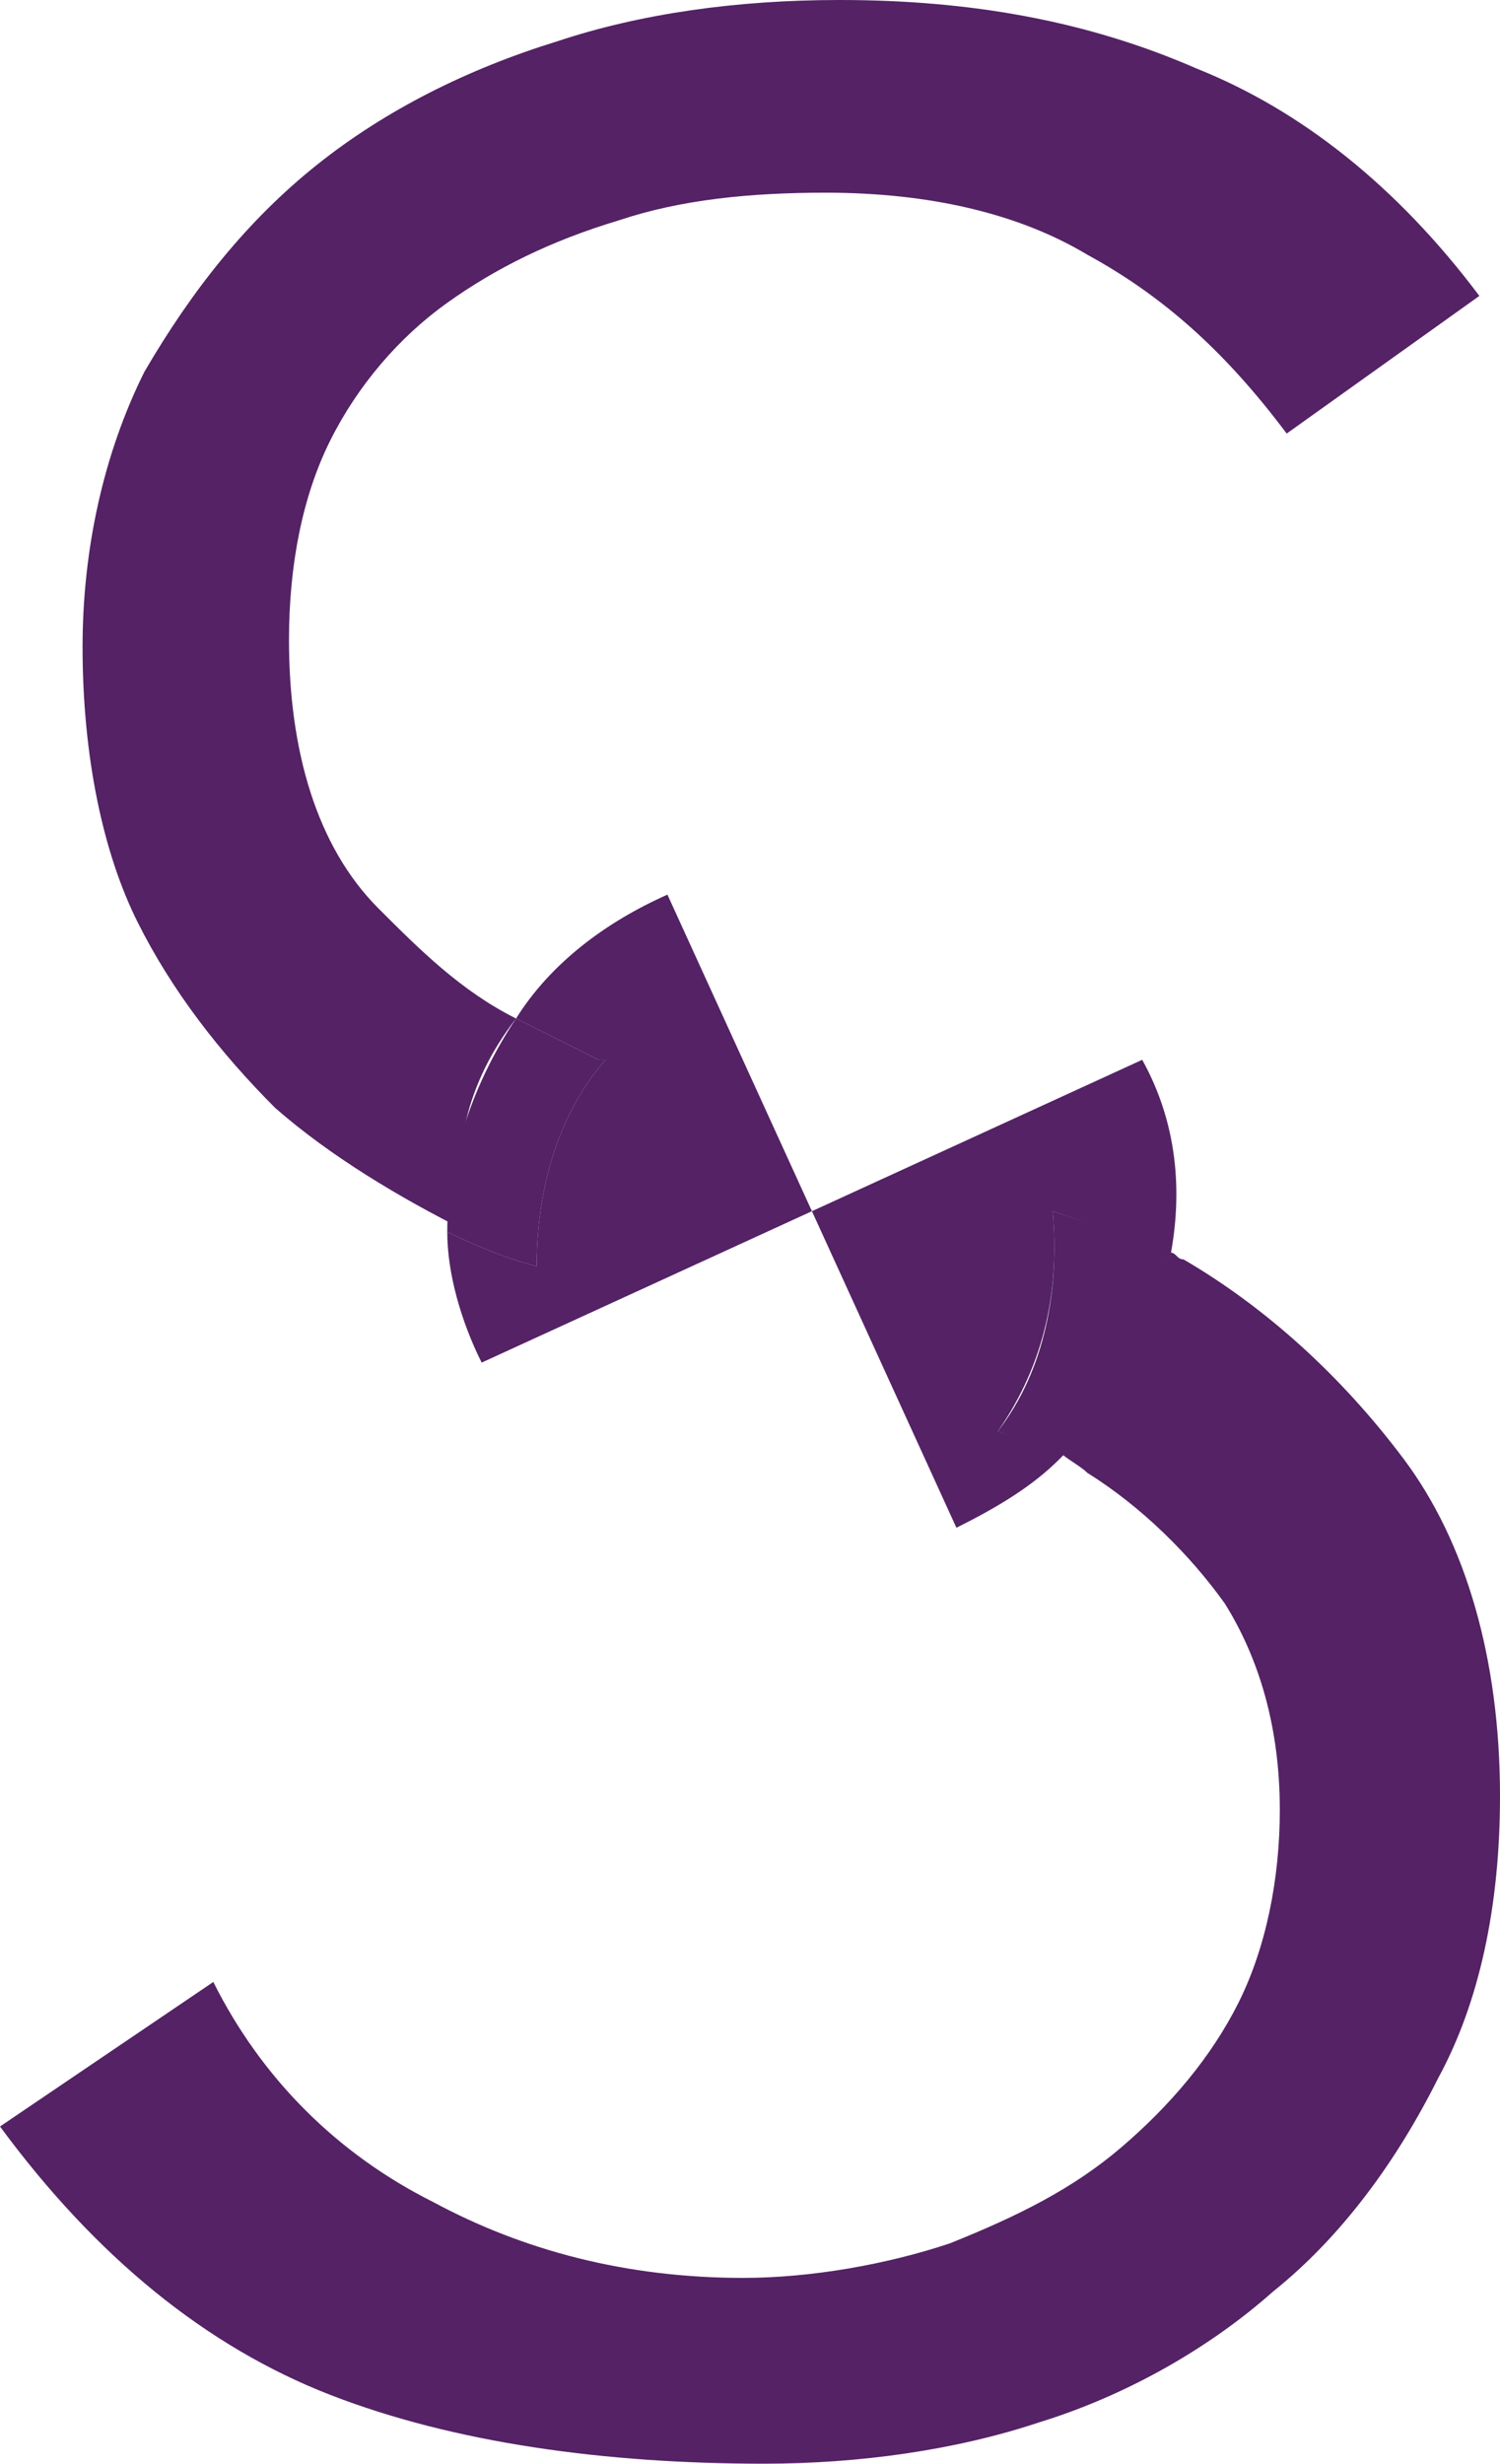
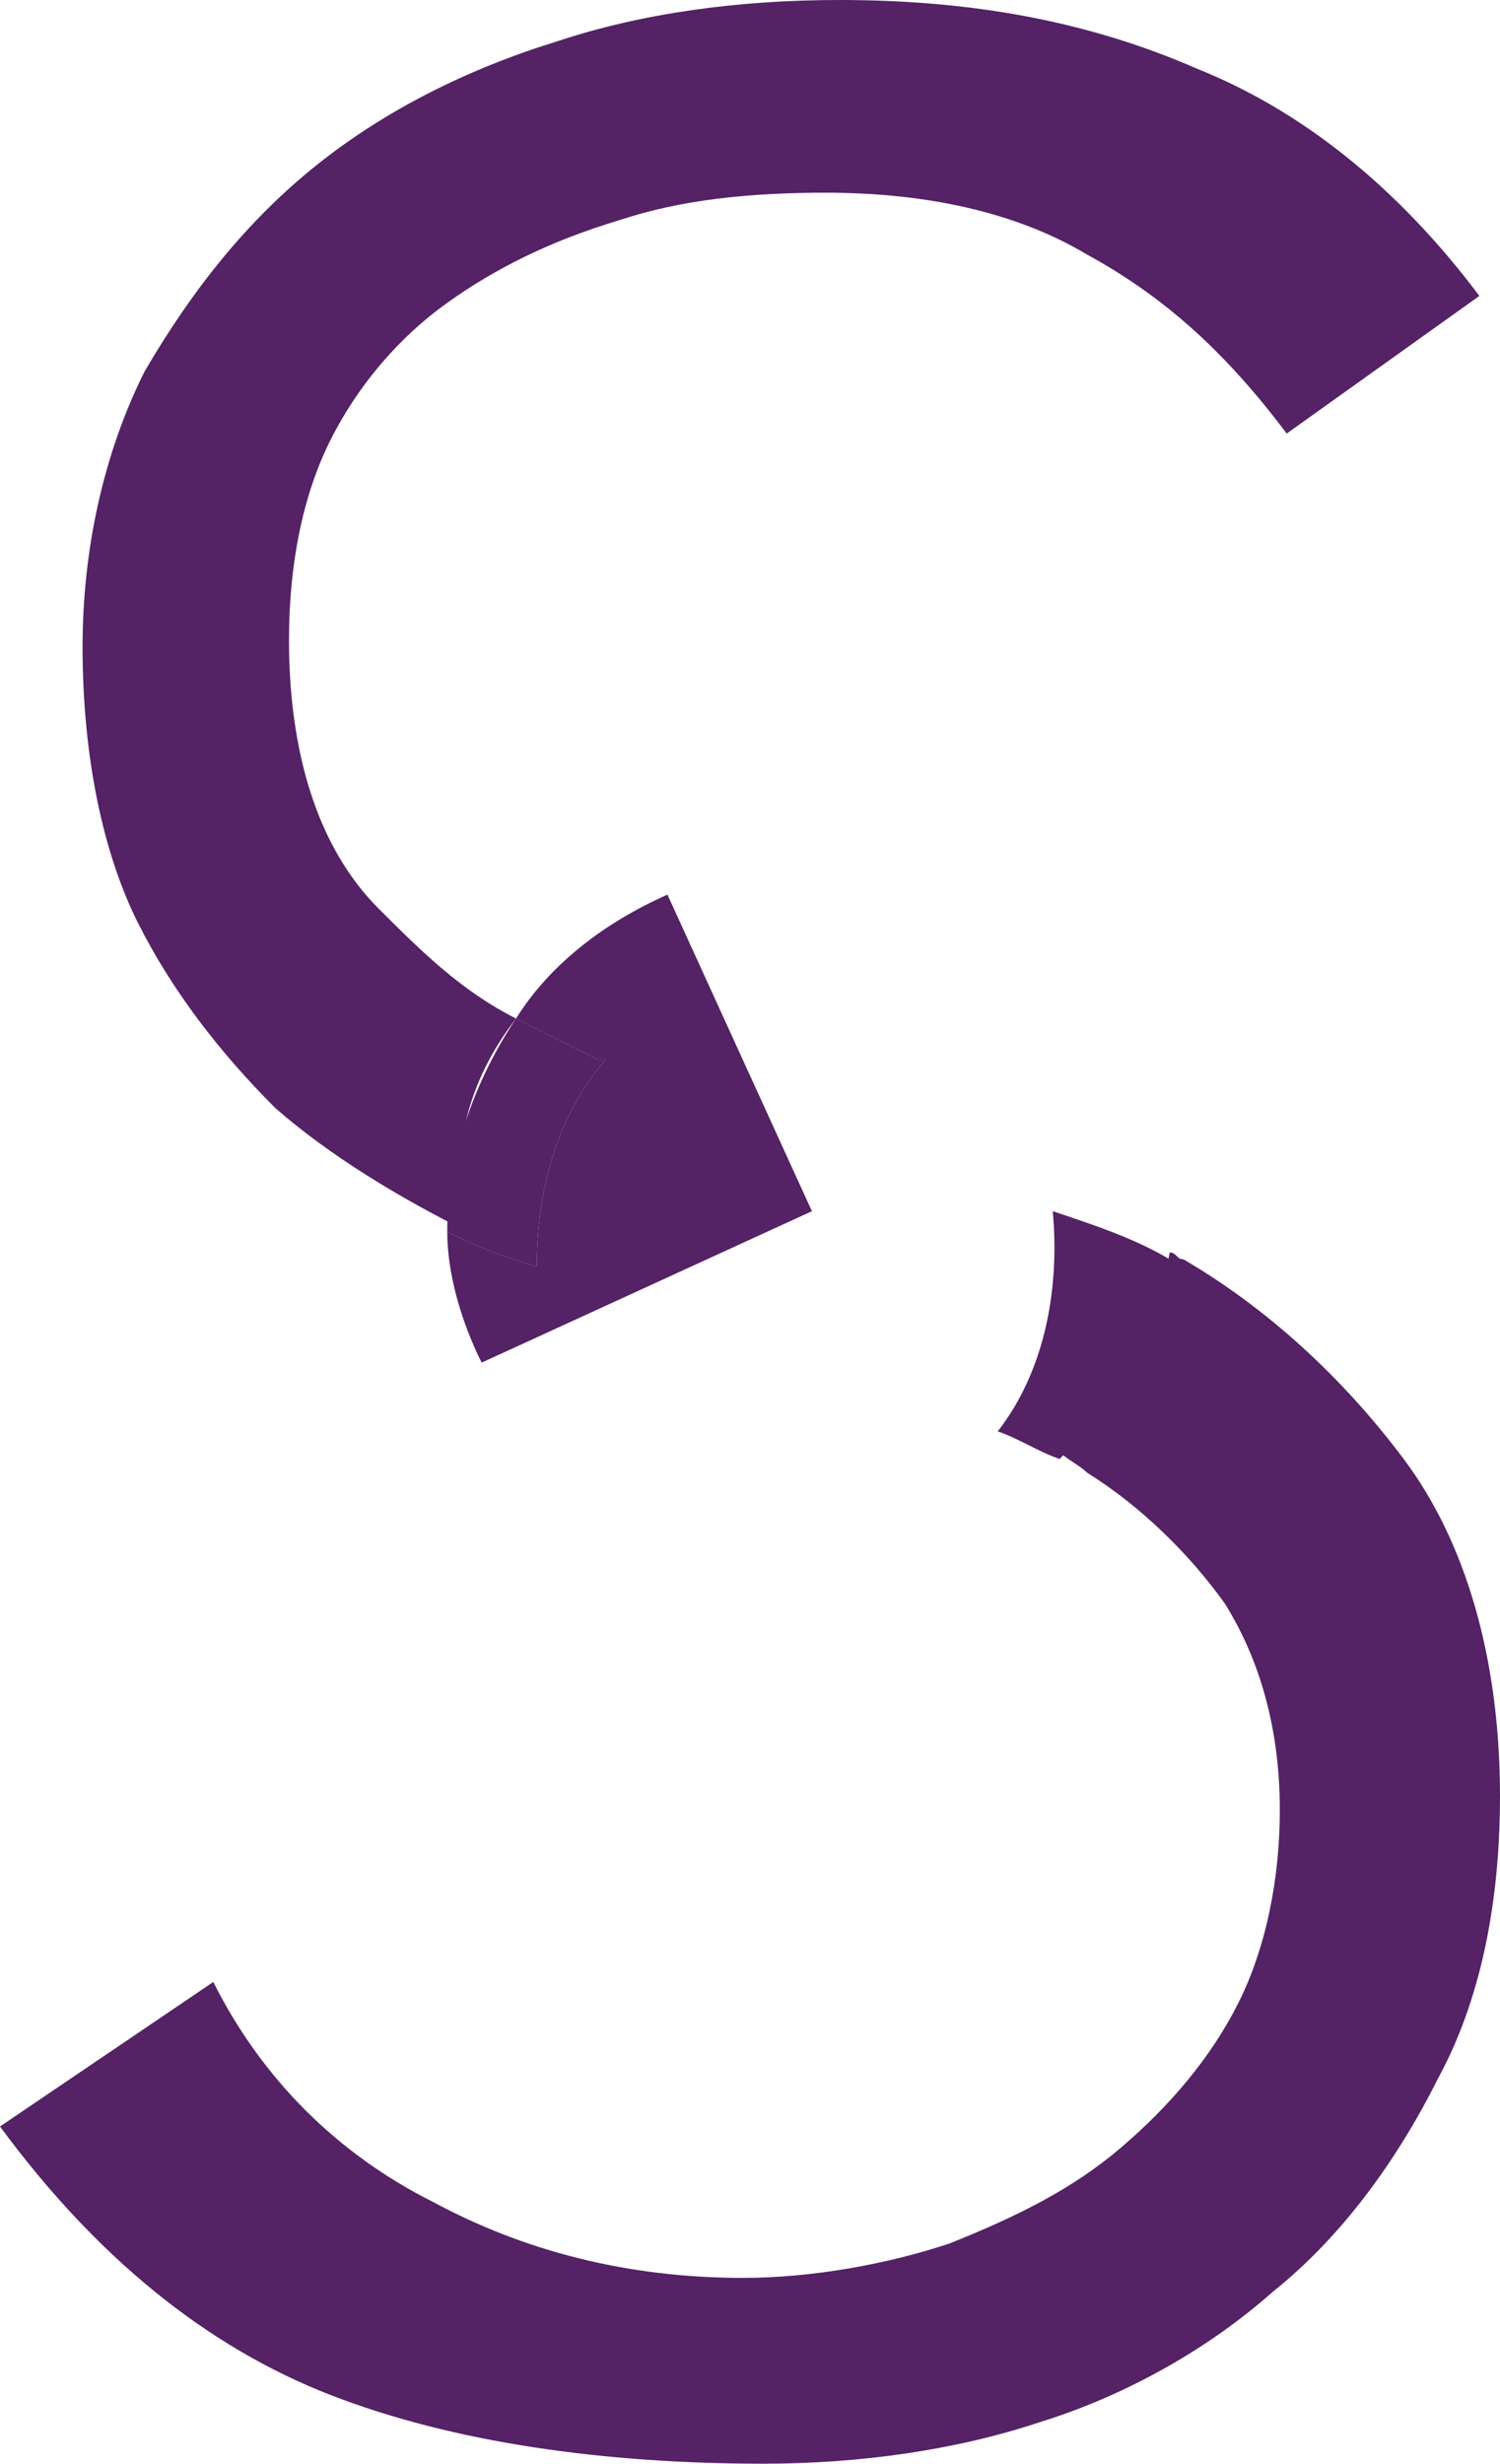
<svg xmlns="http://www.w3.org/2000/svg" version="1.1" id="Layer_1" x="0px" y="0px" viewBox="0 0 21.8 35.8" style="enable-background:new 0 0 21.8 35.8;" xml:space="preserve">
  <style type="text/css">
	.st0{fill:#542265;}
</style>
  <path class="st0" d="M7.5,14.8c-0.8-0.4-1.4-1-2-1.6c-0.9-0.9-1.3-2.3-1.3-3.9c0-1.1,0.2-2.1,0.6-2.9s1-1.5,1.7-2  C7.2,3.9,8,3.5,9,3.2c0.9-0.3,1.9-0.4,3-0.4c1.5,0,2.8,0.3,3.8,0.9c1.1,0.6,2,1.4,2.9,2.6l2.8-2c-1.2-1.6-2.6-2.7-4.1-3.3  c-1.6-0.7-3.3-1-5.2-1c-1.5,0-2.9,0.2-4.1,0.6C6.8,1,5.6,1.6,4.6,2.4s-1.8,1.8-2.5,3C1.5,6.6,1.2,8,1.2,9.4c0,1.6,0.3,3,0.8,4  s1.2,1.9,2,2.7c0.8,0.7,1.8,1.3,2.8,1.8C6.5,16.8,6.8,15.7,7.5,14.8z" />
  <path class="st0" d="M20.4,21.2c-0.9-1.2-2-2.2-3.2-2.9c-0.1,0-0.1-0.1-0.2-0.1c-0.2,1.1-0.8,2.1-1.6,2.9c0.1,0.1,0.3,0.2,0.4,0.3  c0.8,0.5,1.5,1.2,2,1.9c0.5,0.8,0.8,1.8,0.8,3c0,1-0.2,2-0.6,2.8s-1,1.5-1.7,2.1c-0.7,0.6-1.5,1-2.5,1.4c-0.9,0.3-2,0.5-3,0.5  c-1.7,0-3.2-0.4-4.5-1.1c-1.4-0.7-2.5-1.8-3.2-3.2L0,30.9c1.4,1.9,3,3.2,4.8,3.9s4,1,6.3,1c1.4,0,2.8-0.2,4-0.6  c1.3-0.4,2.5-1.1,3.4-1.9c1-0.8,1.8-1.9,2.4-3.1c0.6-1.1,0.9-2.5,0.9-4.1C21.8,24.1,21.3,22.4,20.4,21.2z" />
  <path class="st0" d="M7.5,14.8c0.4,0.2,0.8,0.4,1.2,0.6h0.1c-0.7,0.8-1,1.9-1,3c-0.4-0.1-0.9-0.3-1.3-0.5l0,0c0,0.6,0.2,1.3,0.5,1.9  l4.8-2.2L9.7,13C8.8,13.4,8,14,7.5,14.8z" />
  <path class="st0" d="M7.8,18.4c0-1.1,0.3-2.2,1-3H8.7c-0.4-0.2-0.8-0.4-1.2-0.6c-0.6,0.9-1,2-1,3.1l0,0C6.9,18.1,7.4,18.3,7.8,18.4z  " />
  <path class="st0" d="M17,18.3c-0.5-0.3-1.1-0.5-1.7-0.7c0.1,1.1-0.1,2.3-0.8,3.2c0.3,0.1,0.6,0.3,0.9,0.4  C16.2,20.4,16.8,19.4,17,18.3z" />
-   <path class="st0" d="M15.3,17.6c0.6,0.2,1.1,0.4,1.7,0.7c0.2-1,0.1-2-0.4-2.9l-4.8,2.2l2.1,4.6c0.6-0.3,1.1-0.6,1.5-1  c-0.3-0.2-0.6-0.3-0.9-0.4C15.2,19.8,15.4,18.7,15.3,17.6z" />
</svg>